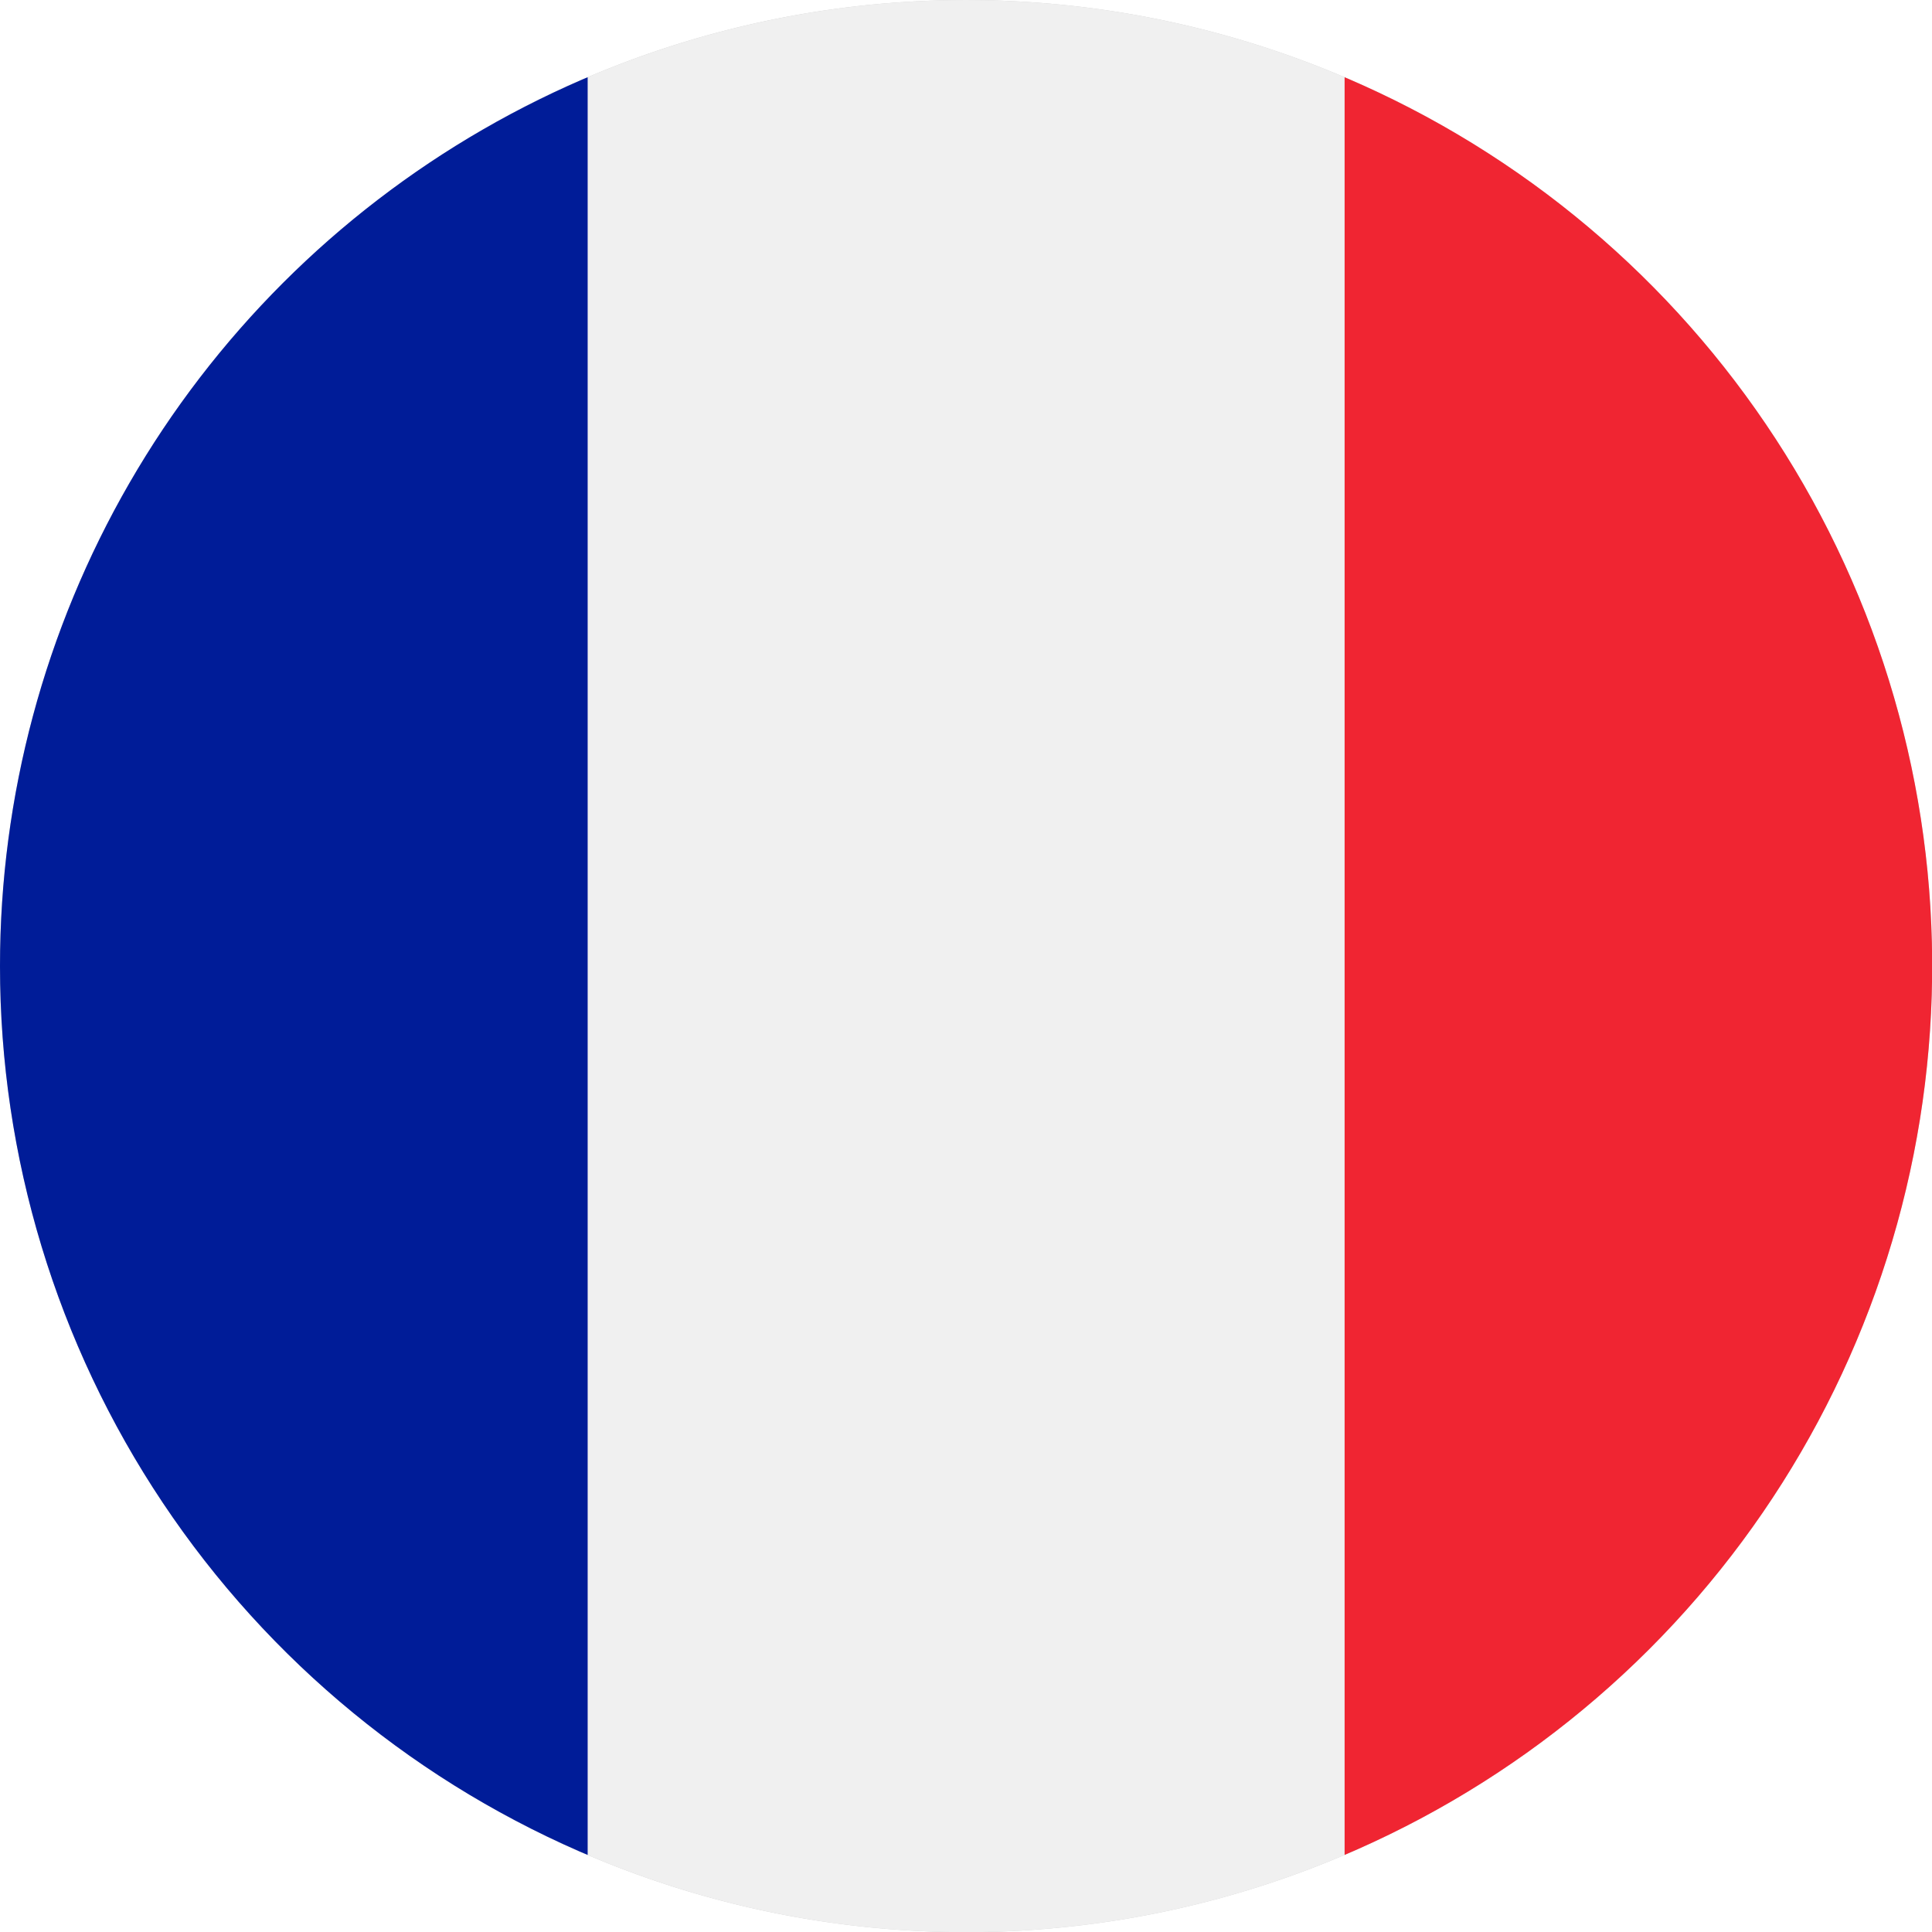
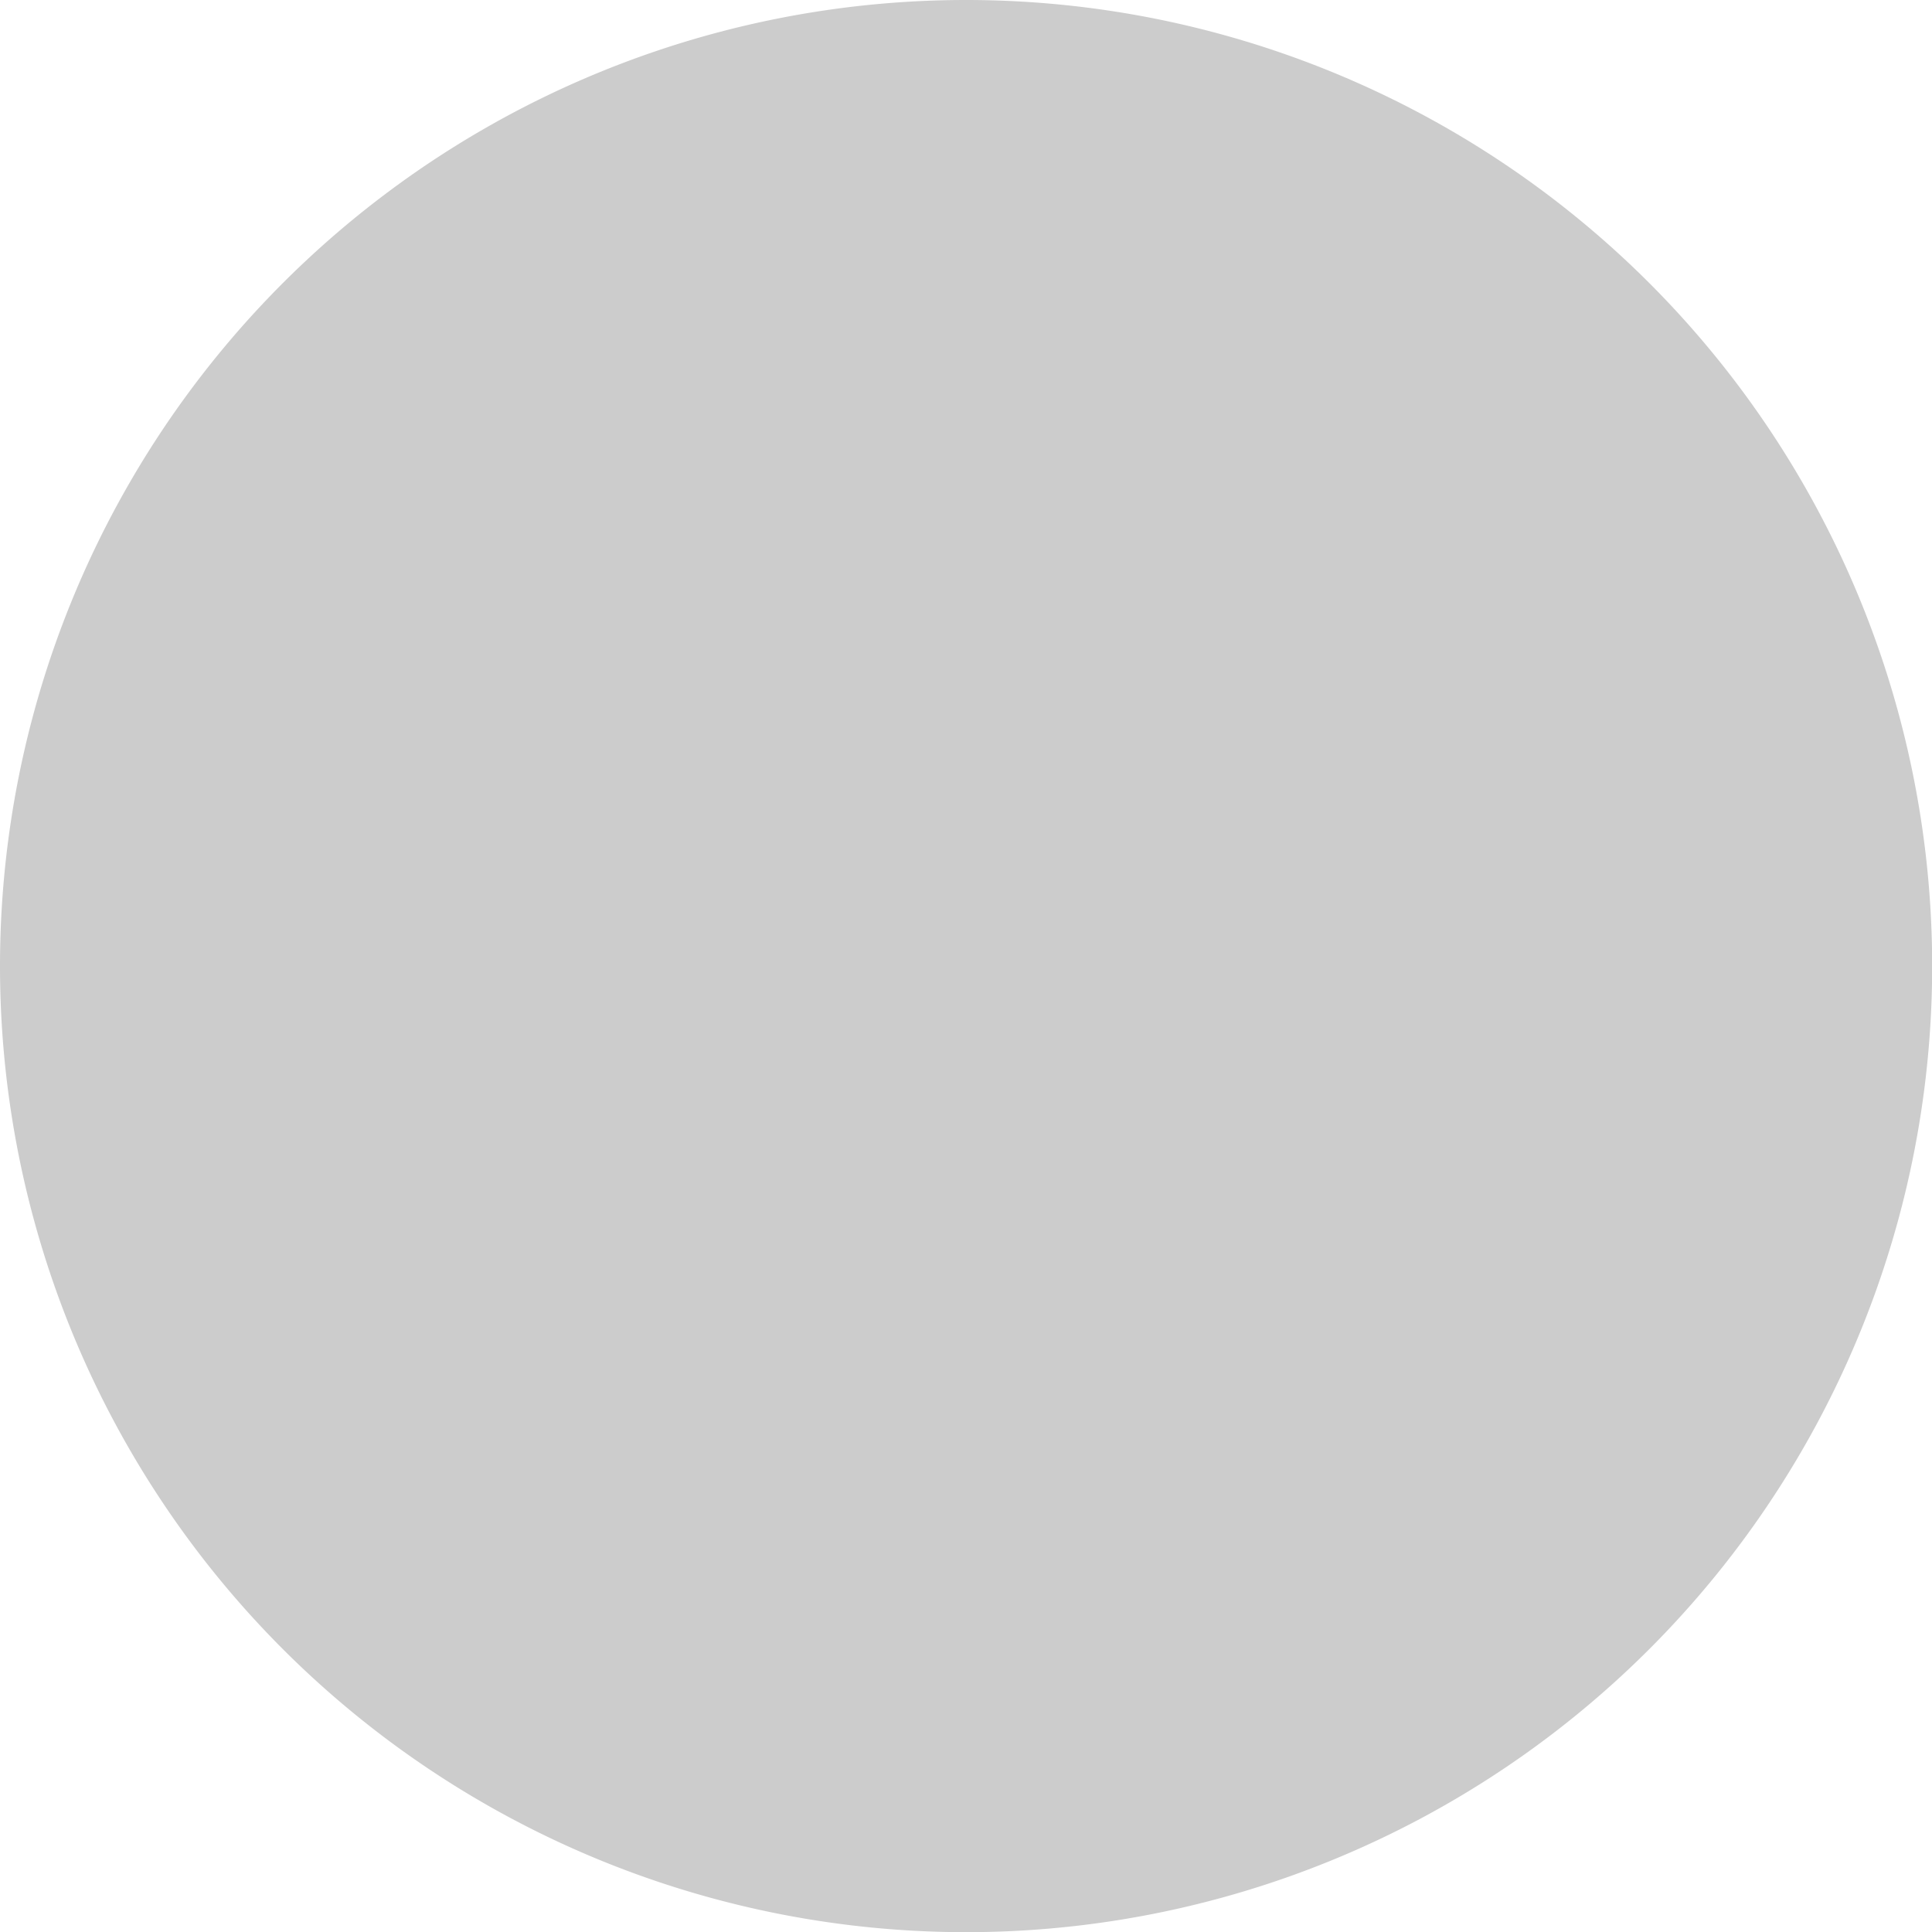
<svg xmlns="http://www.w3.org/2000/svg" id="Page_1" data-name="Page 1" viewBox="0 0 113.39 113.39">
  <defs>
    <clipPath id="clip-path">
-       <path d="M56.69,0A56.7,56.7,0,1,1,0,56.69,56.7,56.7,0,0,1,56.69,0Z" fill="#ccc" clip-rule="evenodd" />
-     </clipPath>
+       </clipPath>
  </defs>
  <title>flag-france</title>
  <g id="Layer_1" data-name="Layer 1">
    <path d="M56.69,0A56.7,56.7,0,1,1,0,56.69,56.7,56.7,0,0,1,56.69,0Z" fill="#ccc" fill-rule="evenodd" />
    <g clip-path="url(#clip-path)">
-       <polygon points="141.73 0 141.73 113.39 78.91 113.39 78.91 0 141.73 0 141.73 0" fill="#f02532" fill-rule="evenodd" />
      <polygon points="28.35 0 28.35 113.39 78.91 113.39 78.91 0 28.35 0 28.35 0" fill="#f0f0f0" fill-rule="evenodd" />
-       <polygon points="34.49 0 34.49 113.39 -28.35 113.39 -28.35 0 28.35 0 34.49 0" fill="#001c98" fill-rule="evenodd" />
    </g>
  </g>
</svg>